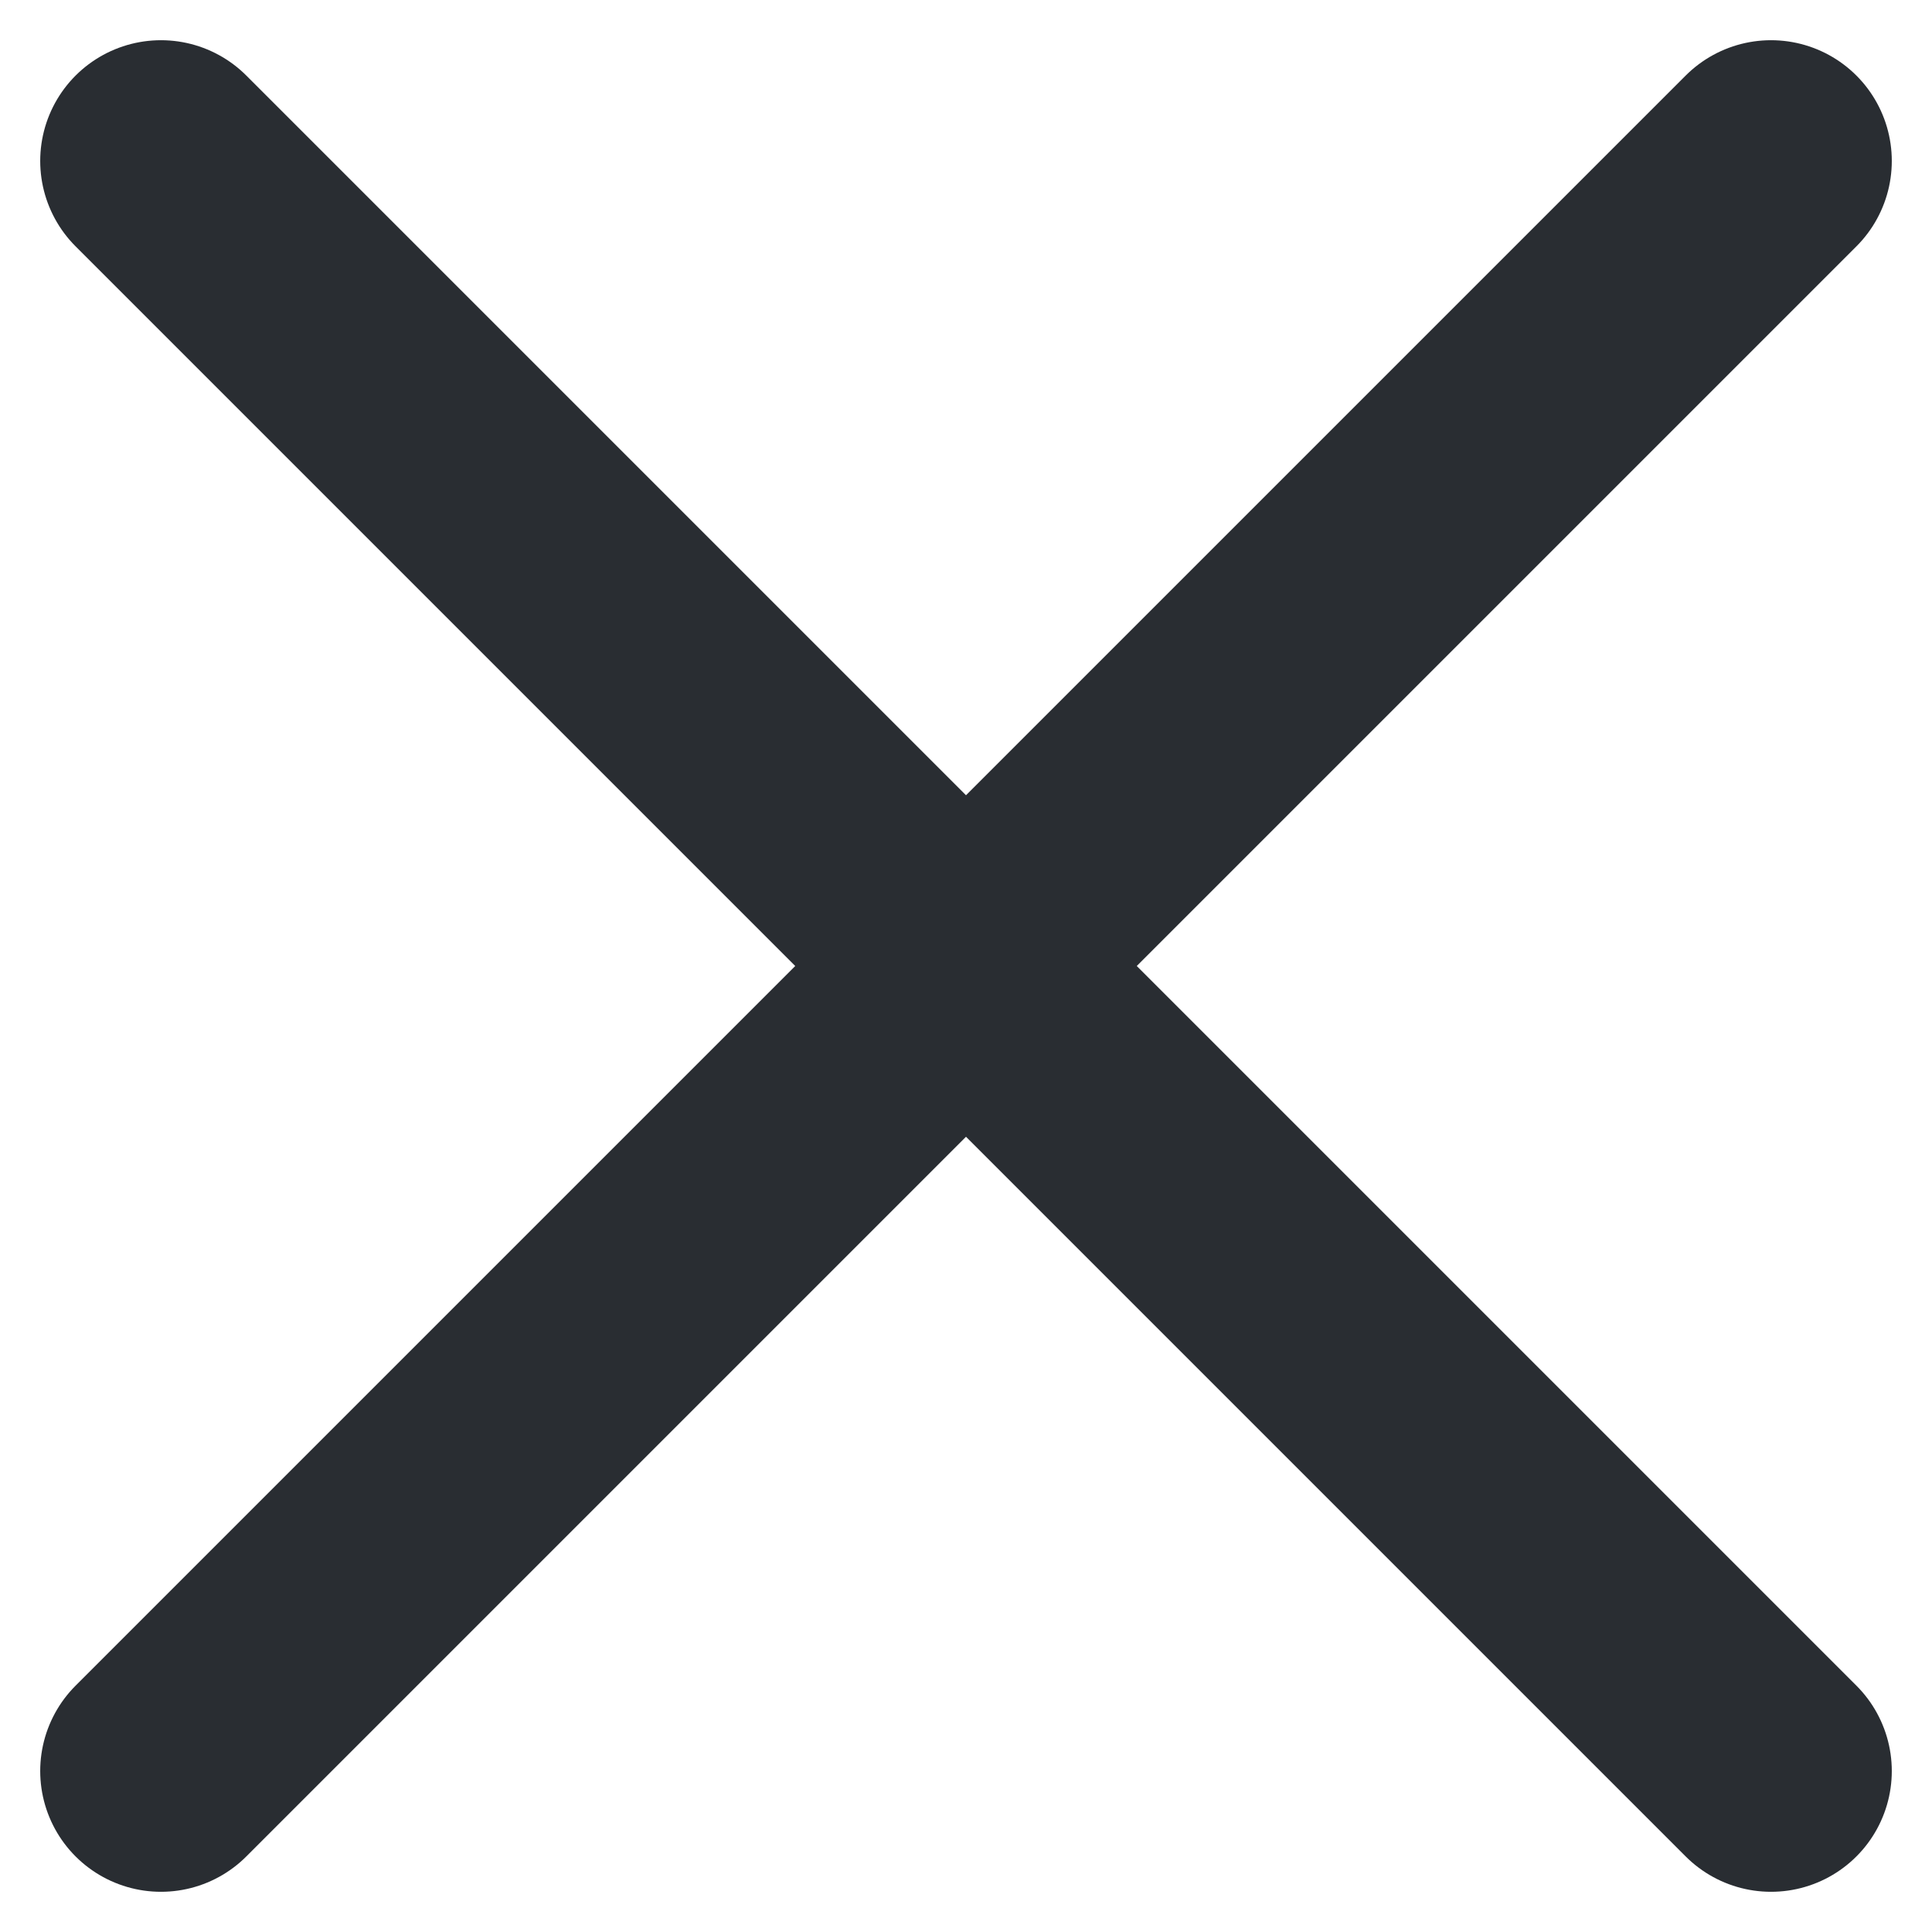
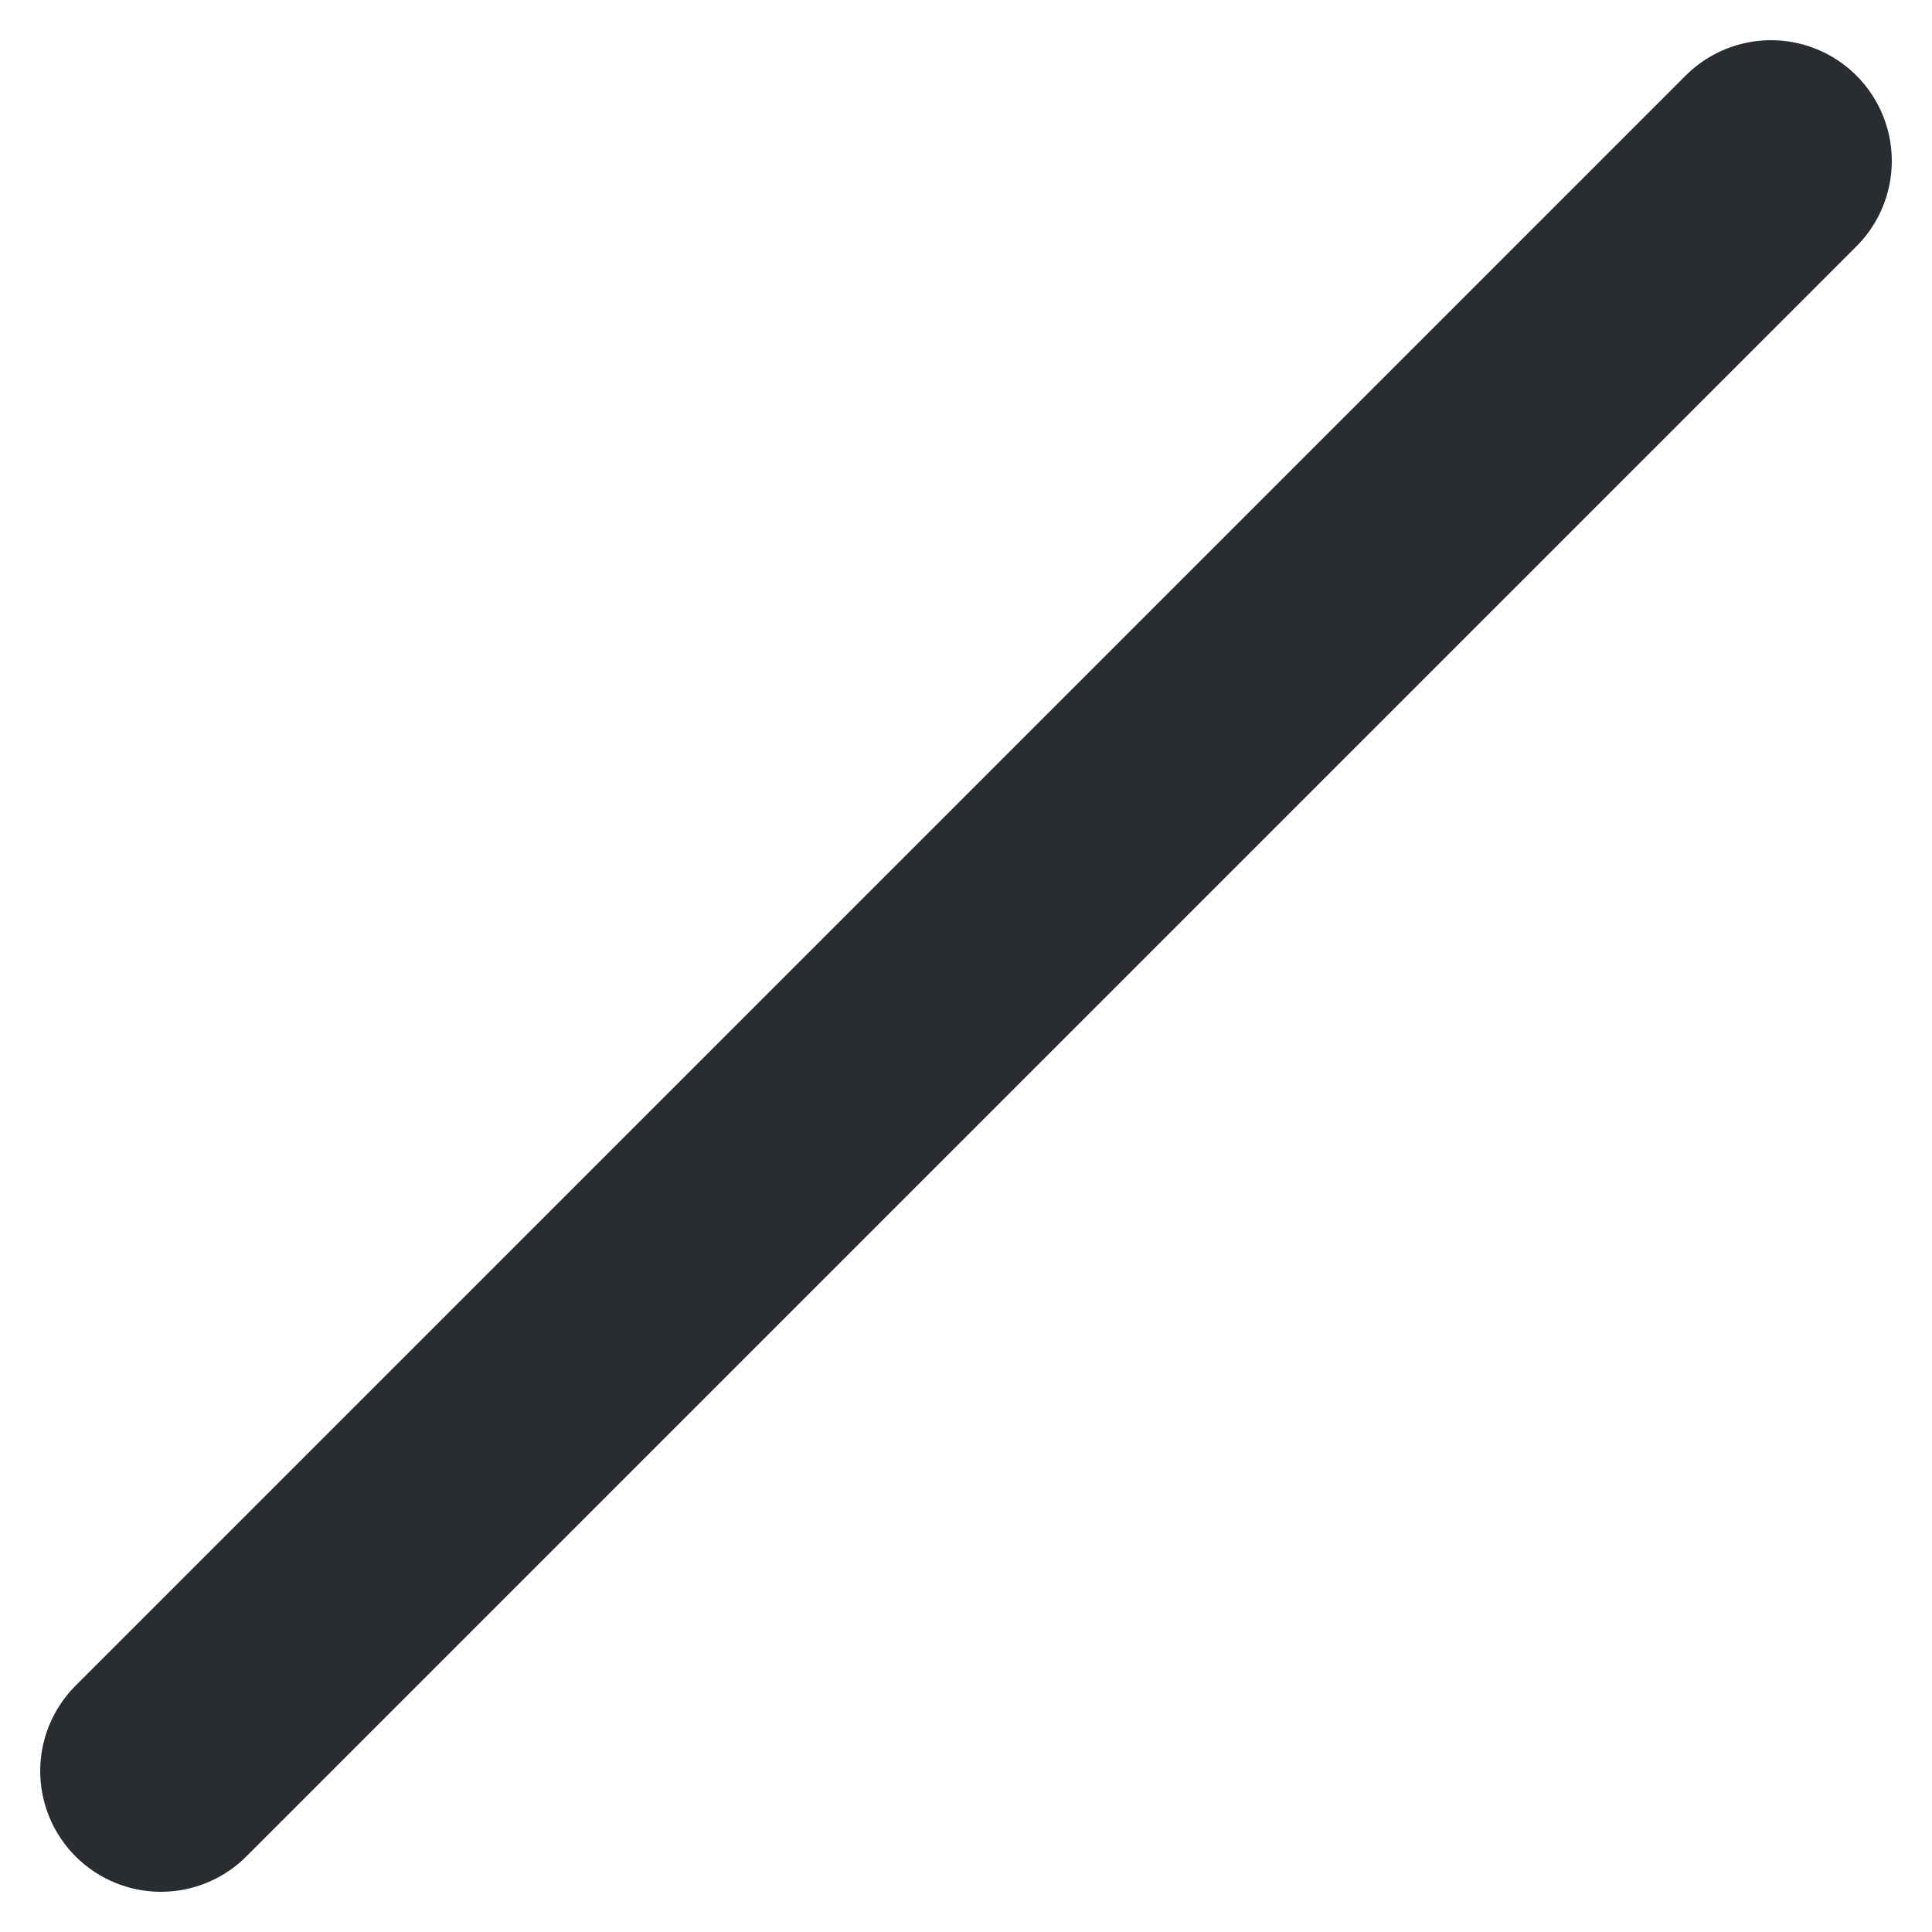
<svg xmlns="http://www.w3.org/2000/svg" width="16" height="16" viewBox="0 0 16 16" fill="none">
-   <path d="M1.333 14.667L14.667 1.333M14.667 14.667L1.333 1.333" stroke="#292D32" stroke-width="2" stroke-linecap="round" stroke-linejoin="round" />
+   <path d="M1.333 14.667L14.667 1.333M14.667 14.667" stroke="#292D32" stroke-width="2" stroke-linecap="round" stroke-linejoin="round" />
</svg>